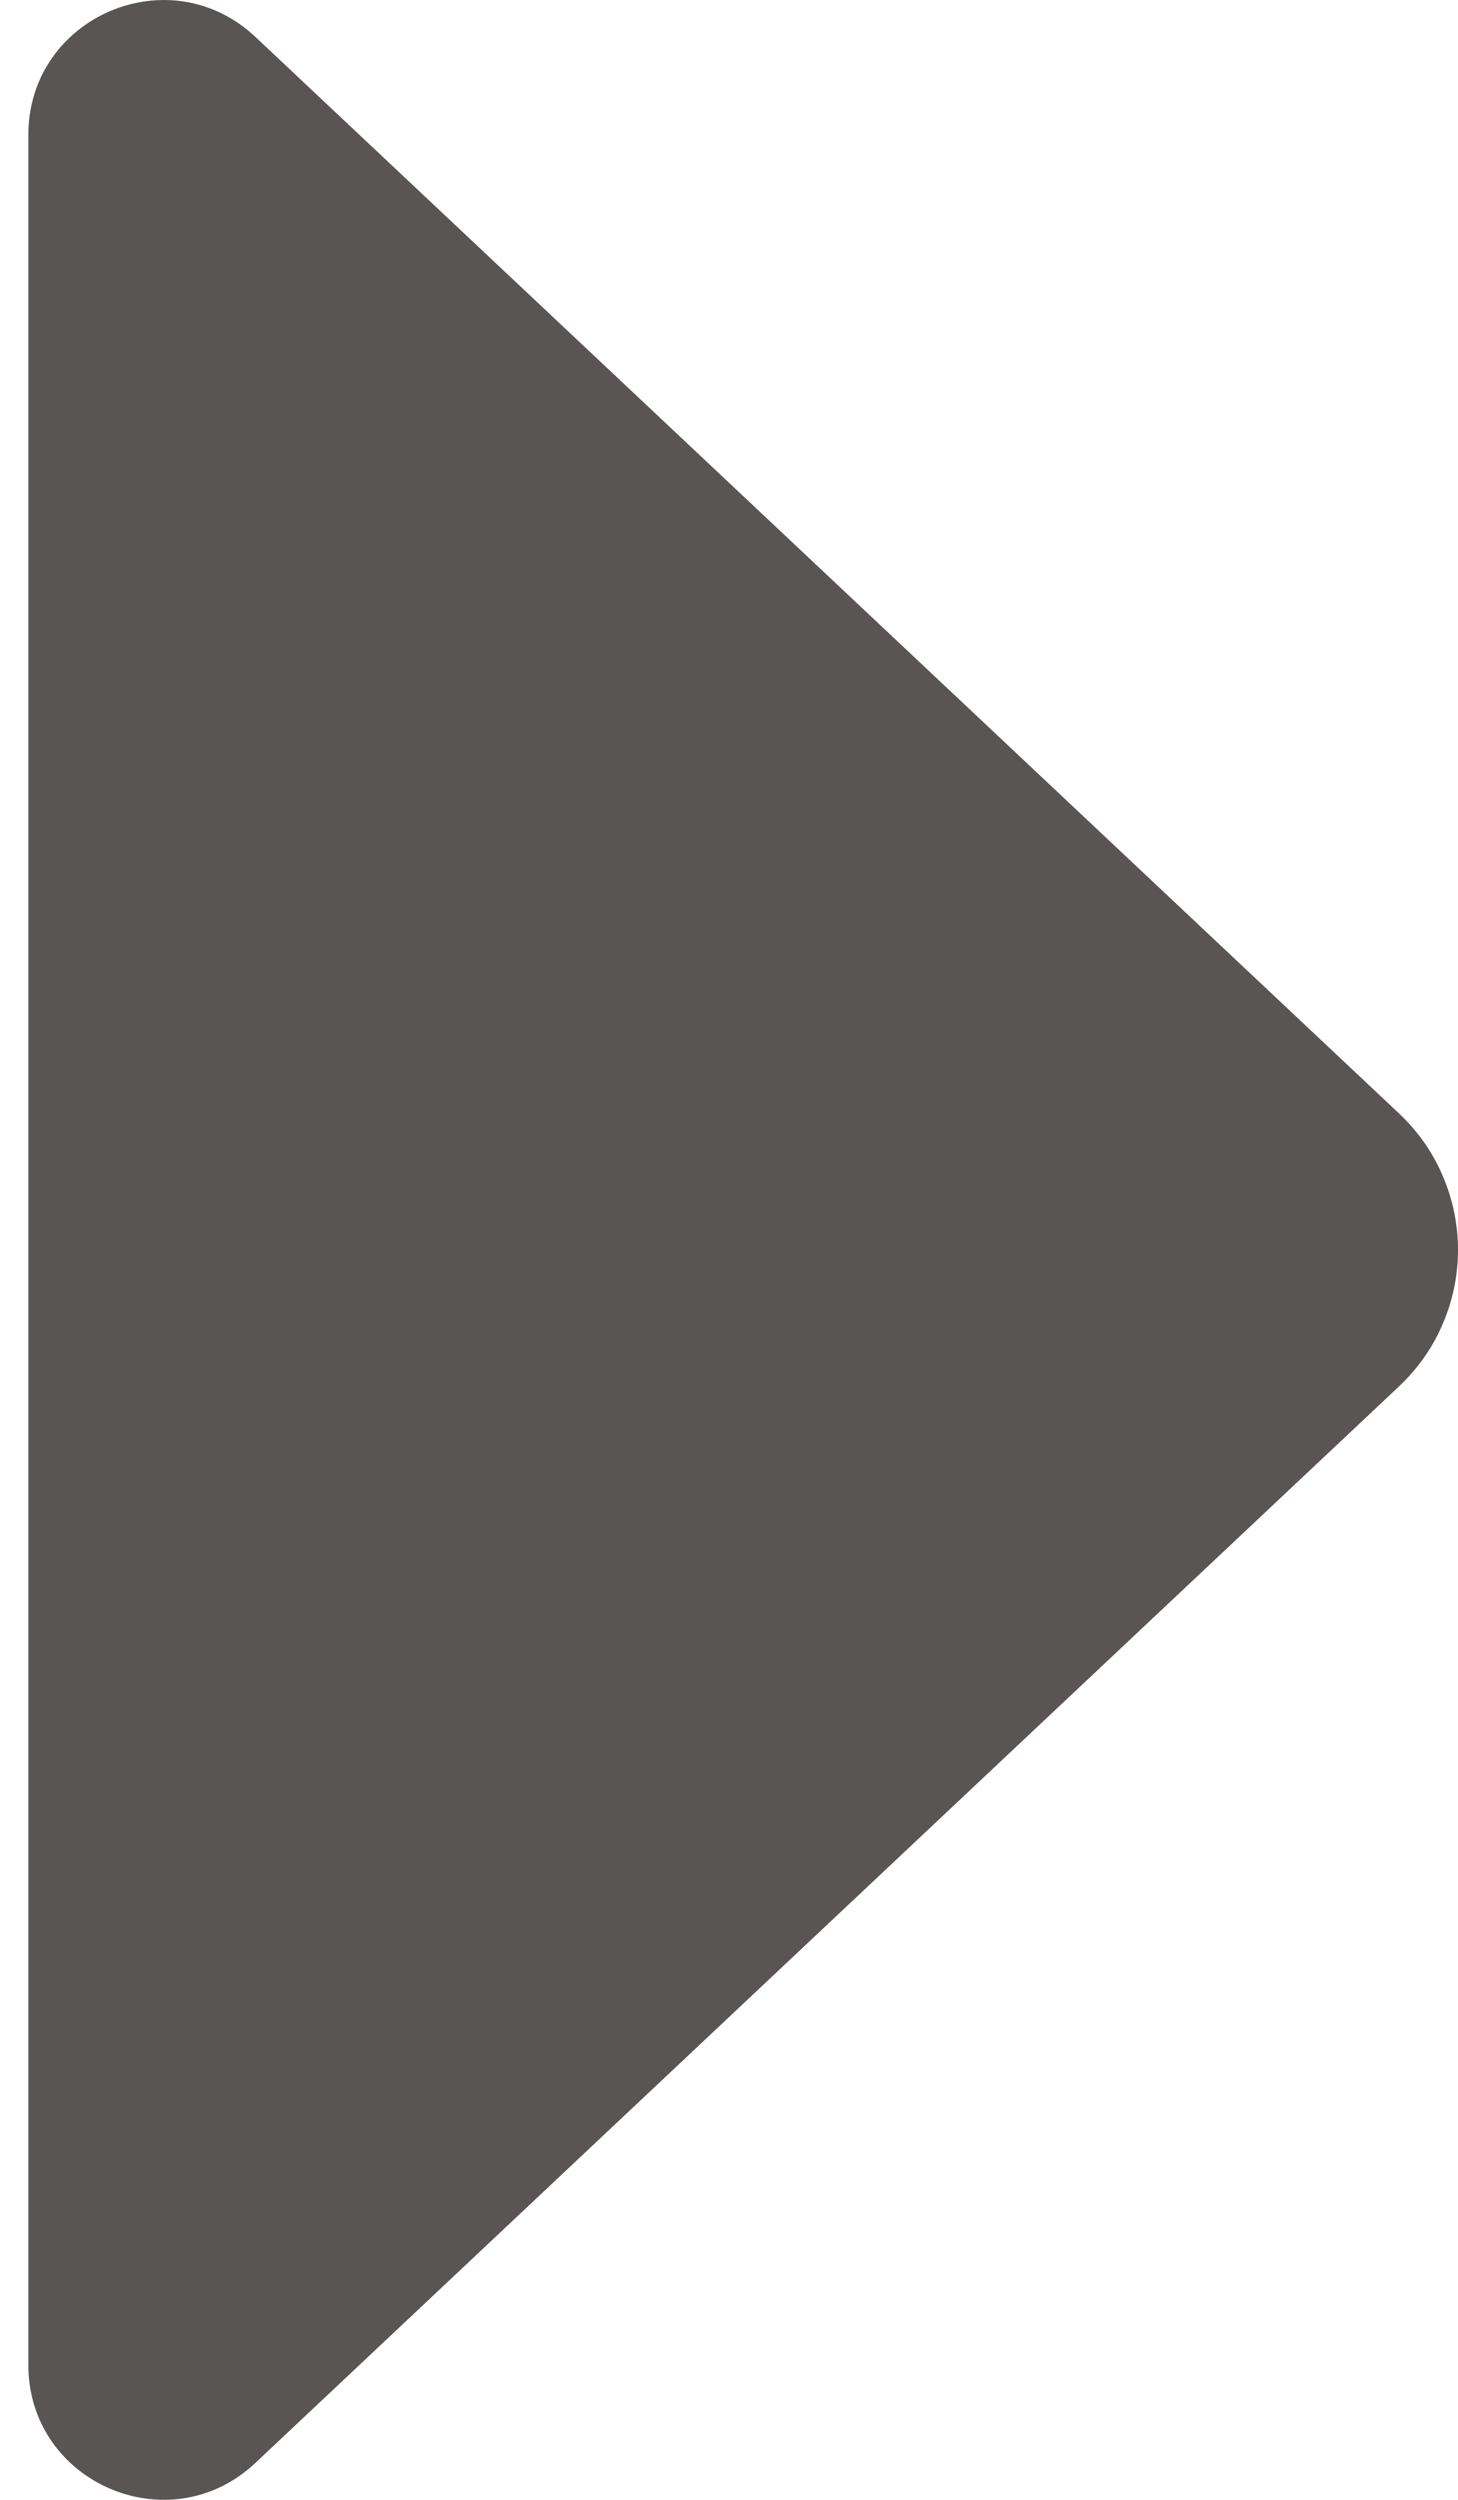
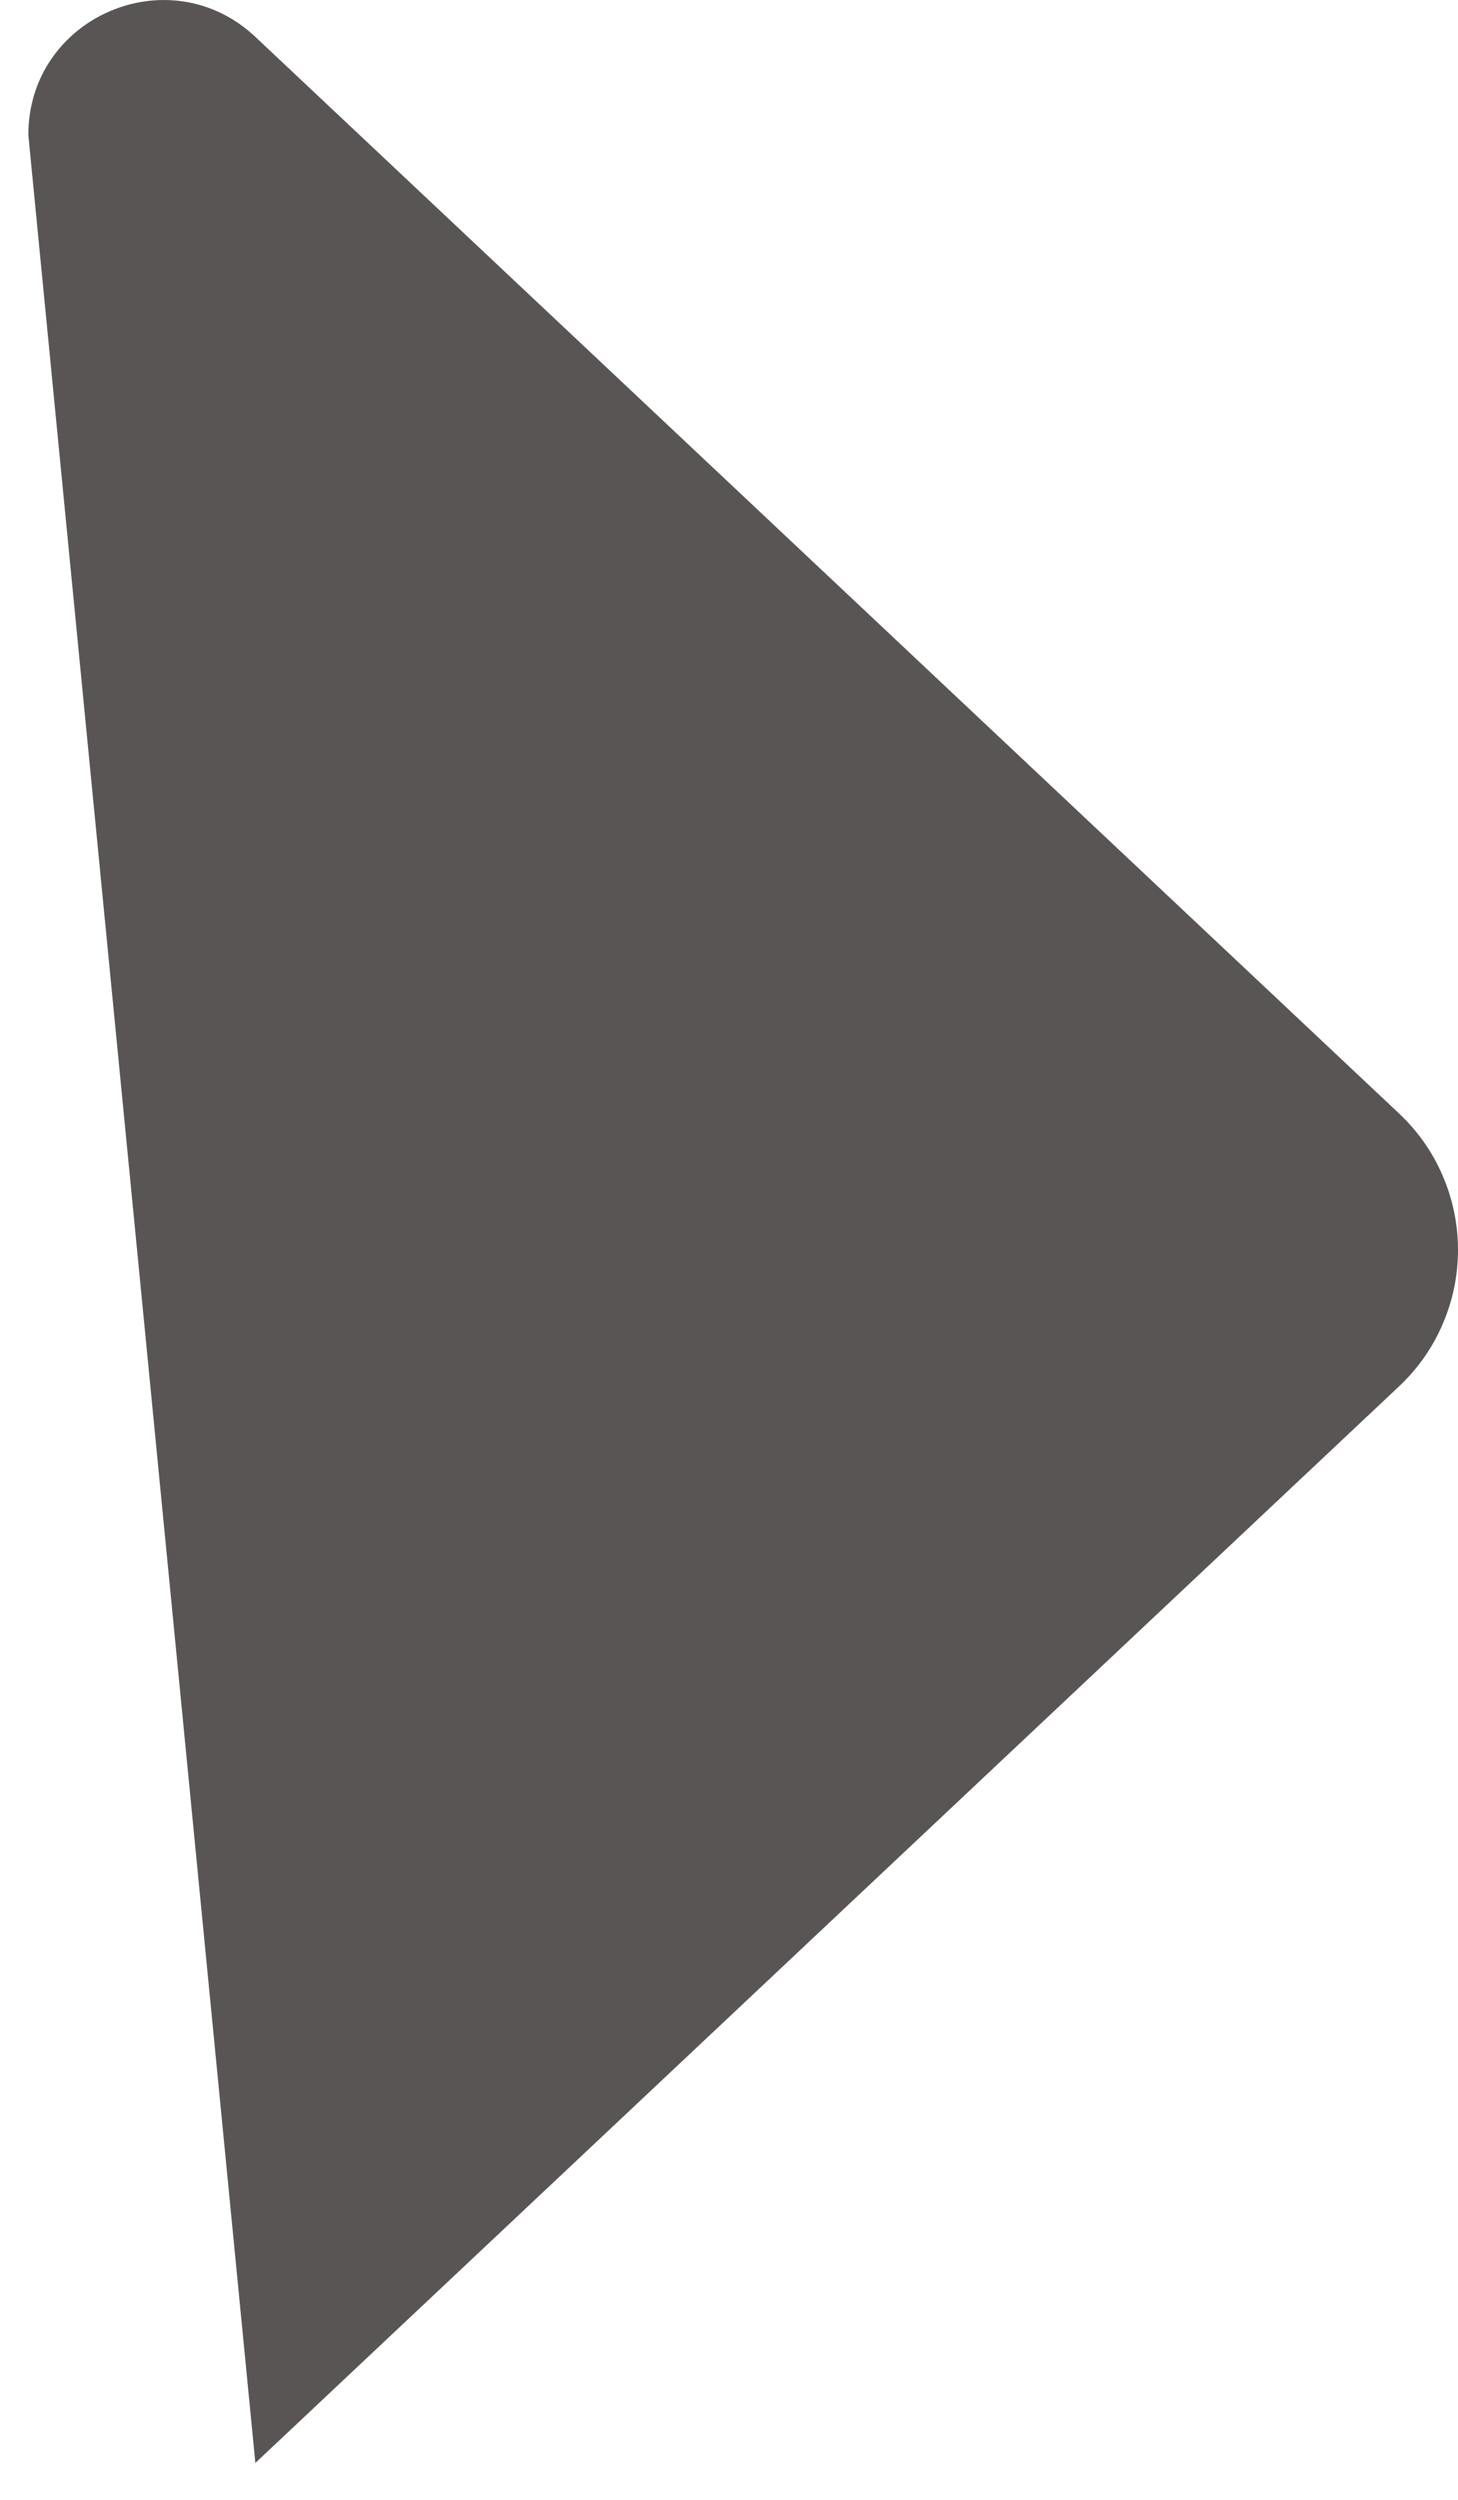
<svg xmlns="http://www.w3.org/2000/svg" width="7" height="12" viewBox="0 0 7 12" fill="none">
-   <path d="M1.226 0.177L6.717 5.345C6.806 5.429 6.878 5.53 6.926 5.643C6.975 5.756 7 5.877 7 6C7 6.123 6.975 6.244 6.926 6.357C6.878 6.47 6.806 6.571 6.717 6.655L1.226 11.823C0.813 12.211 0.136 11.919 0.136 11.352L0.136 0.648C0.136 0.081 0.813 -0.211 1.226 0.177Z" fill="#595555" />
+   <path d="M1.226 0.177L6.717 5.345C6.806 5.429 6.878 5.53 6.926 5.643C6.975 5.756 7 5.877 7 6C7 6.123 6.975 6.244 6.926 6.357C6.878 6.47 6.806 6.571 6.717 6.655L1.226 11.823L0.136 0.648C0.136 0.081 0.813 -0.211 1.226 0.177Z" fill="#595555" />
</svg>